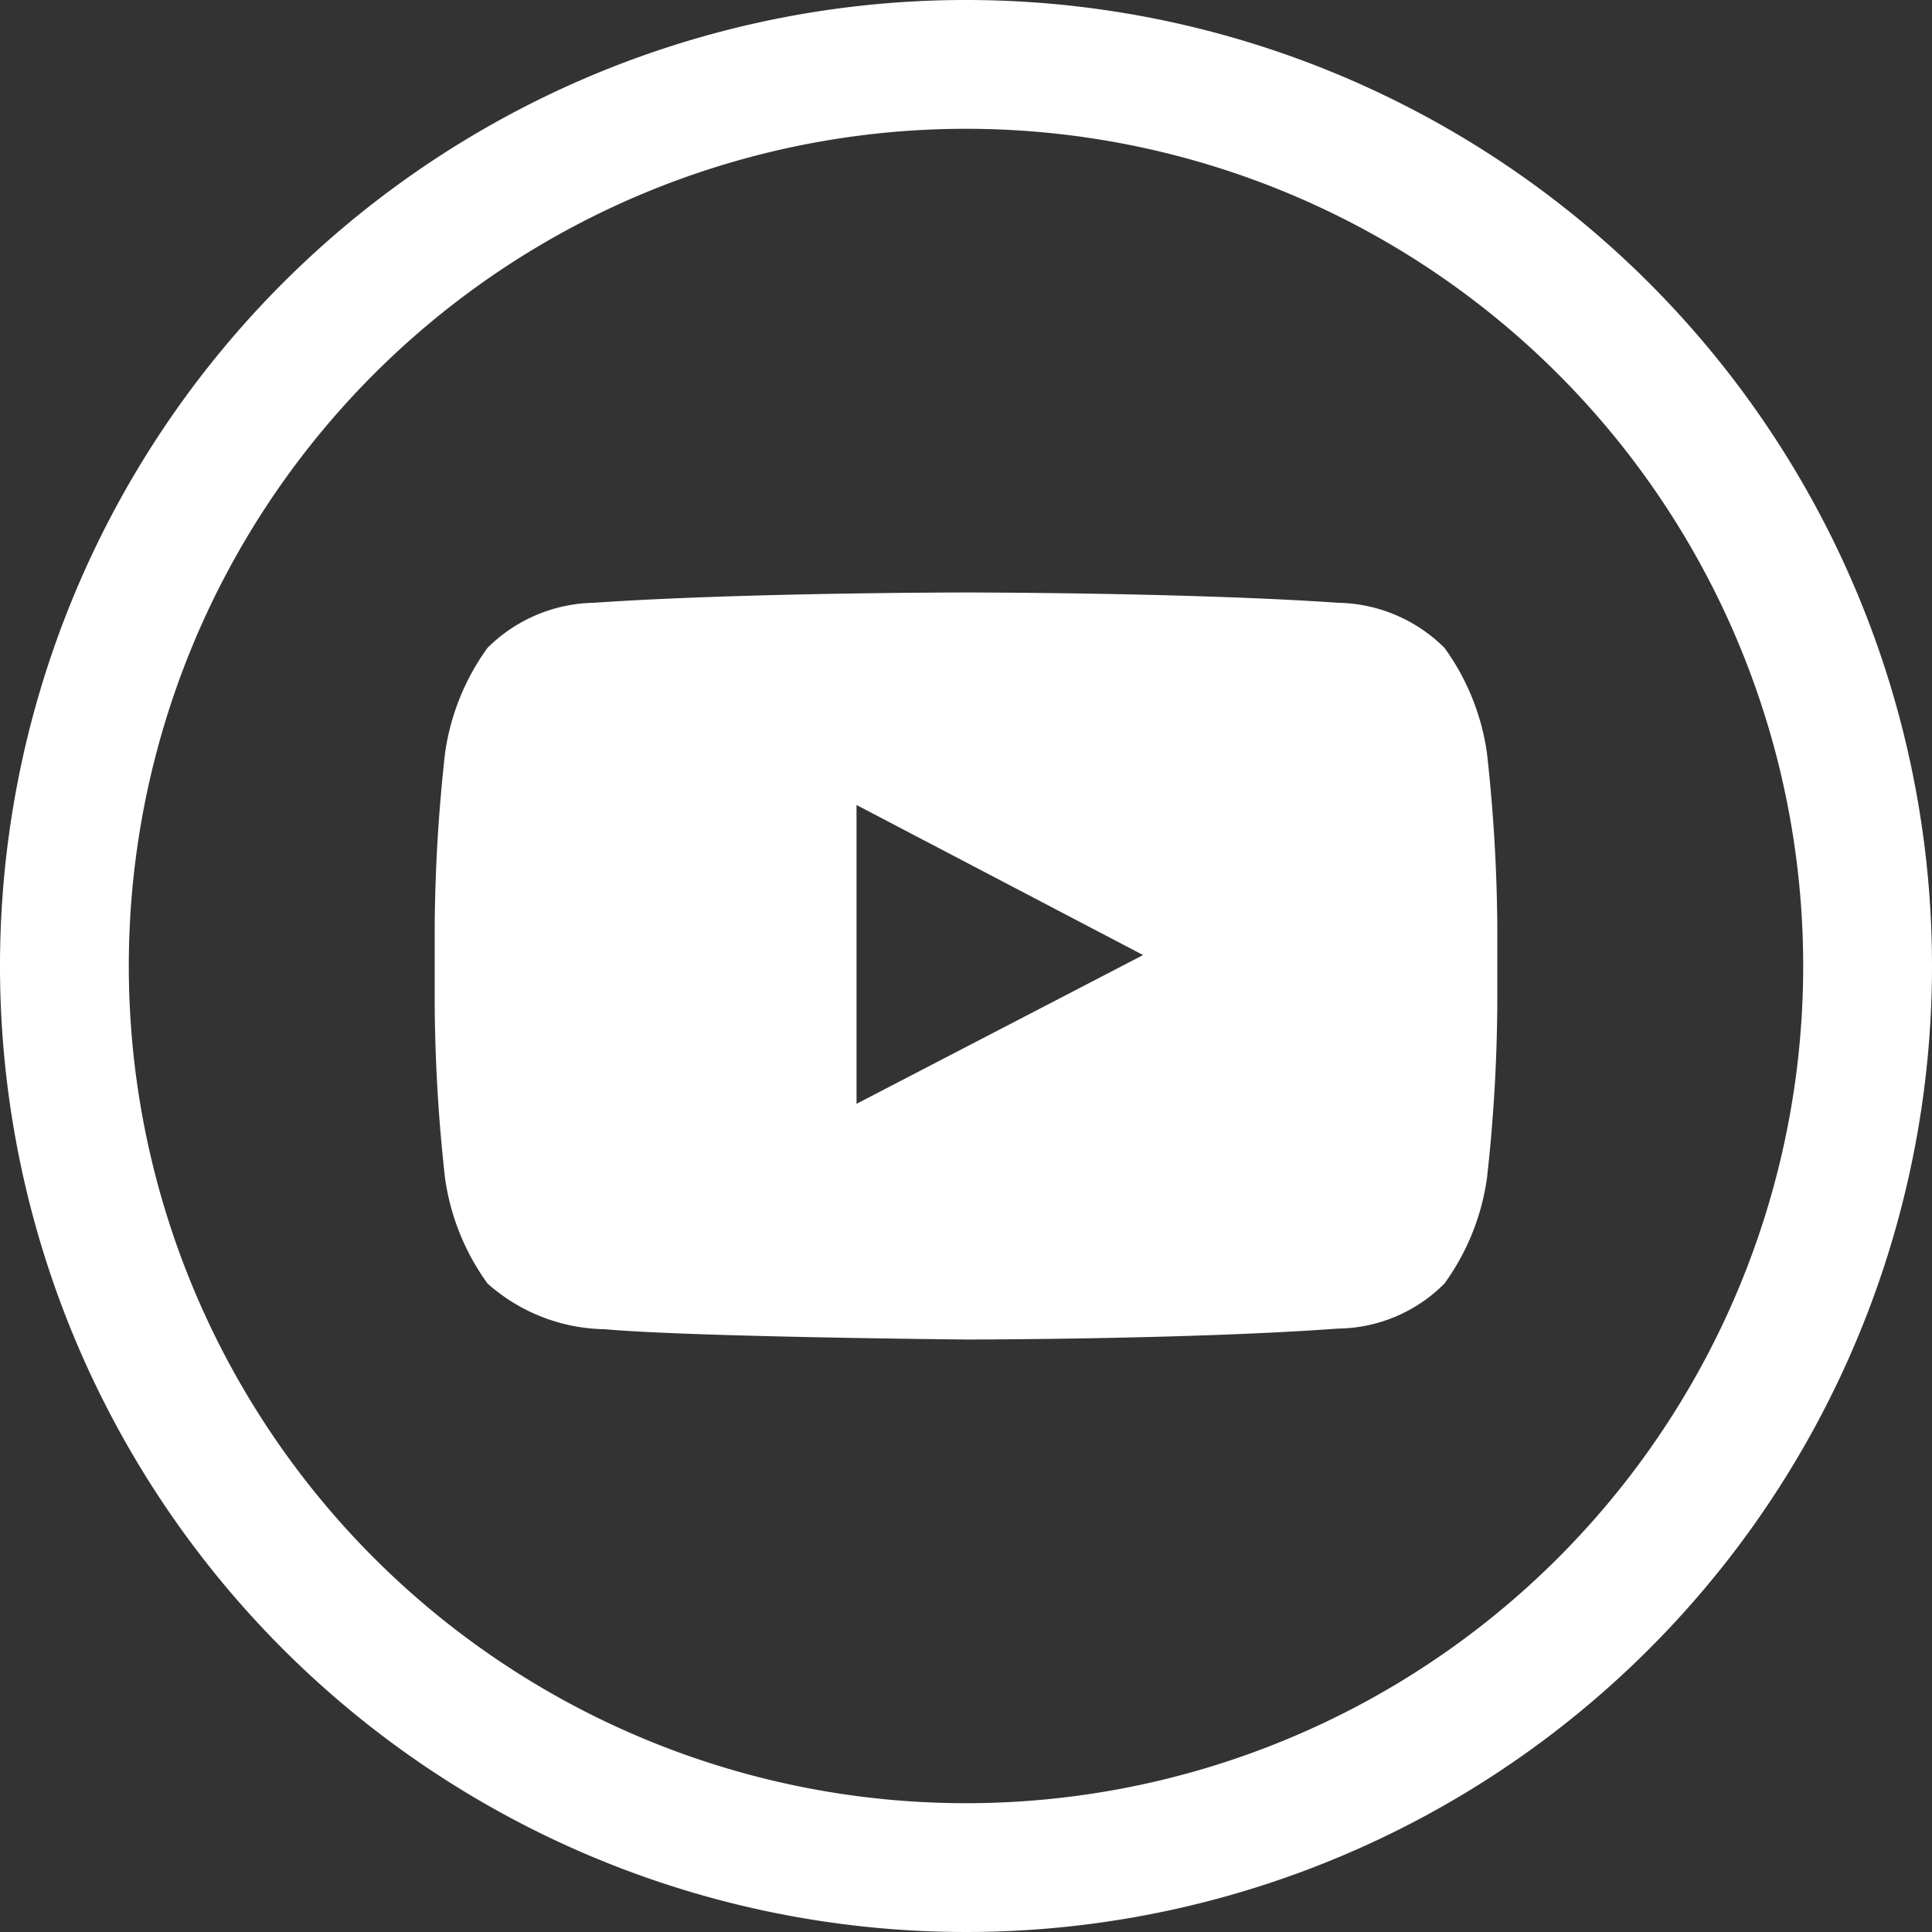
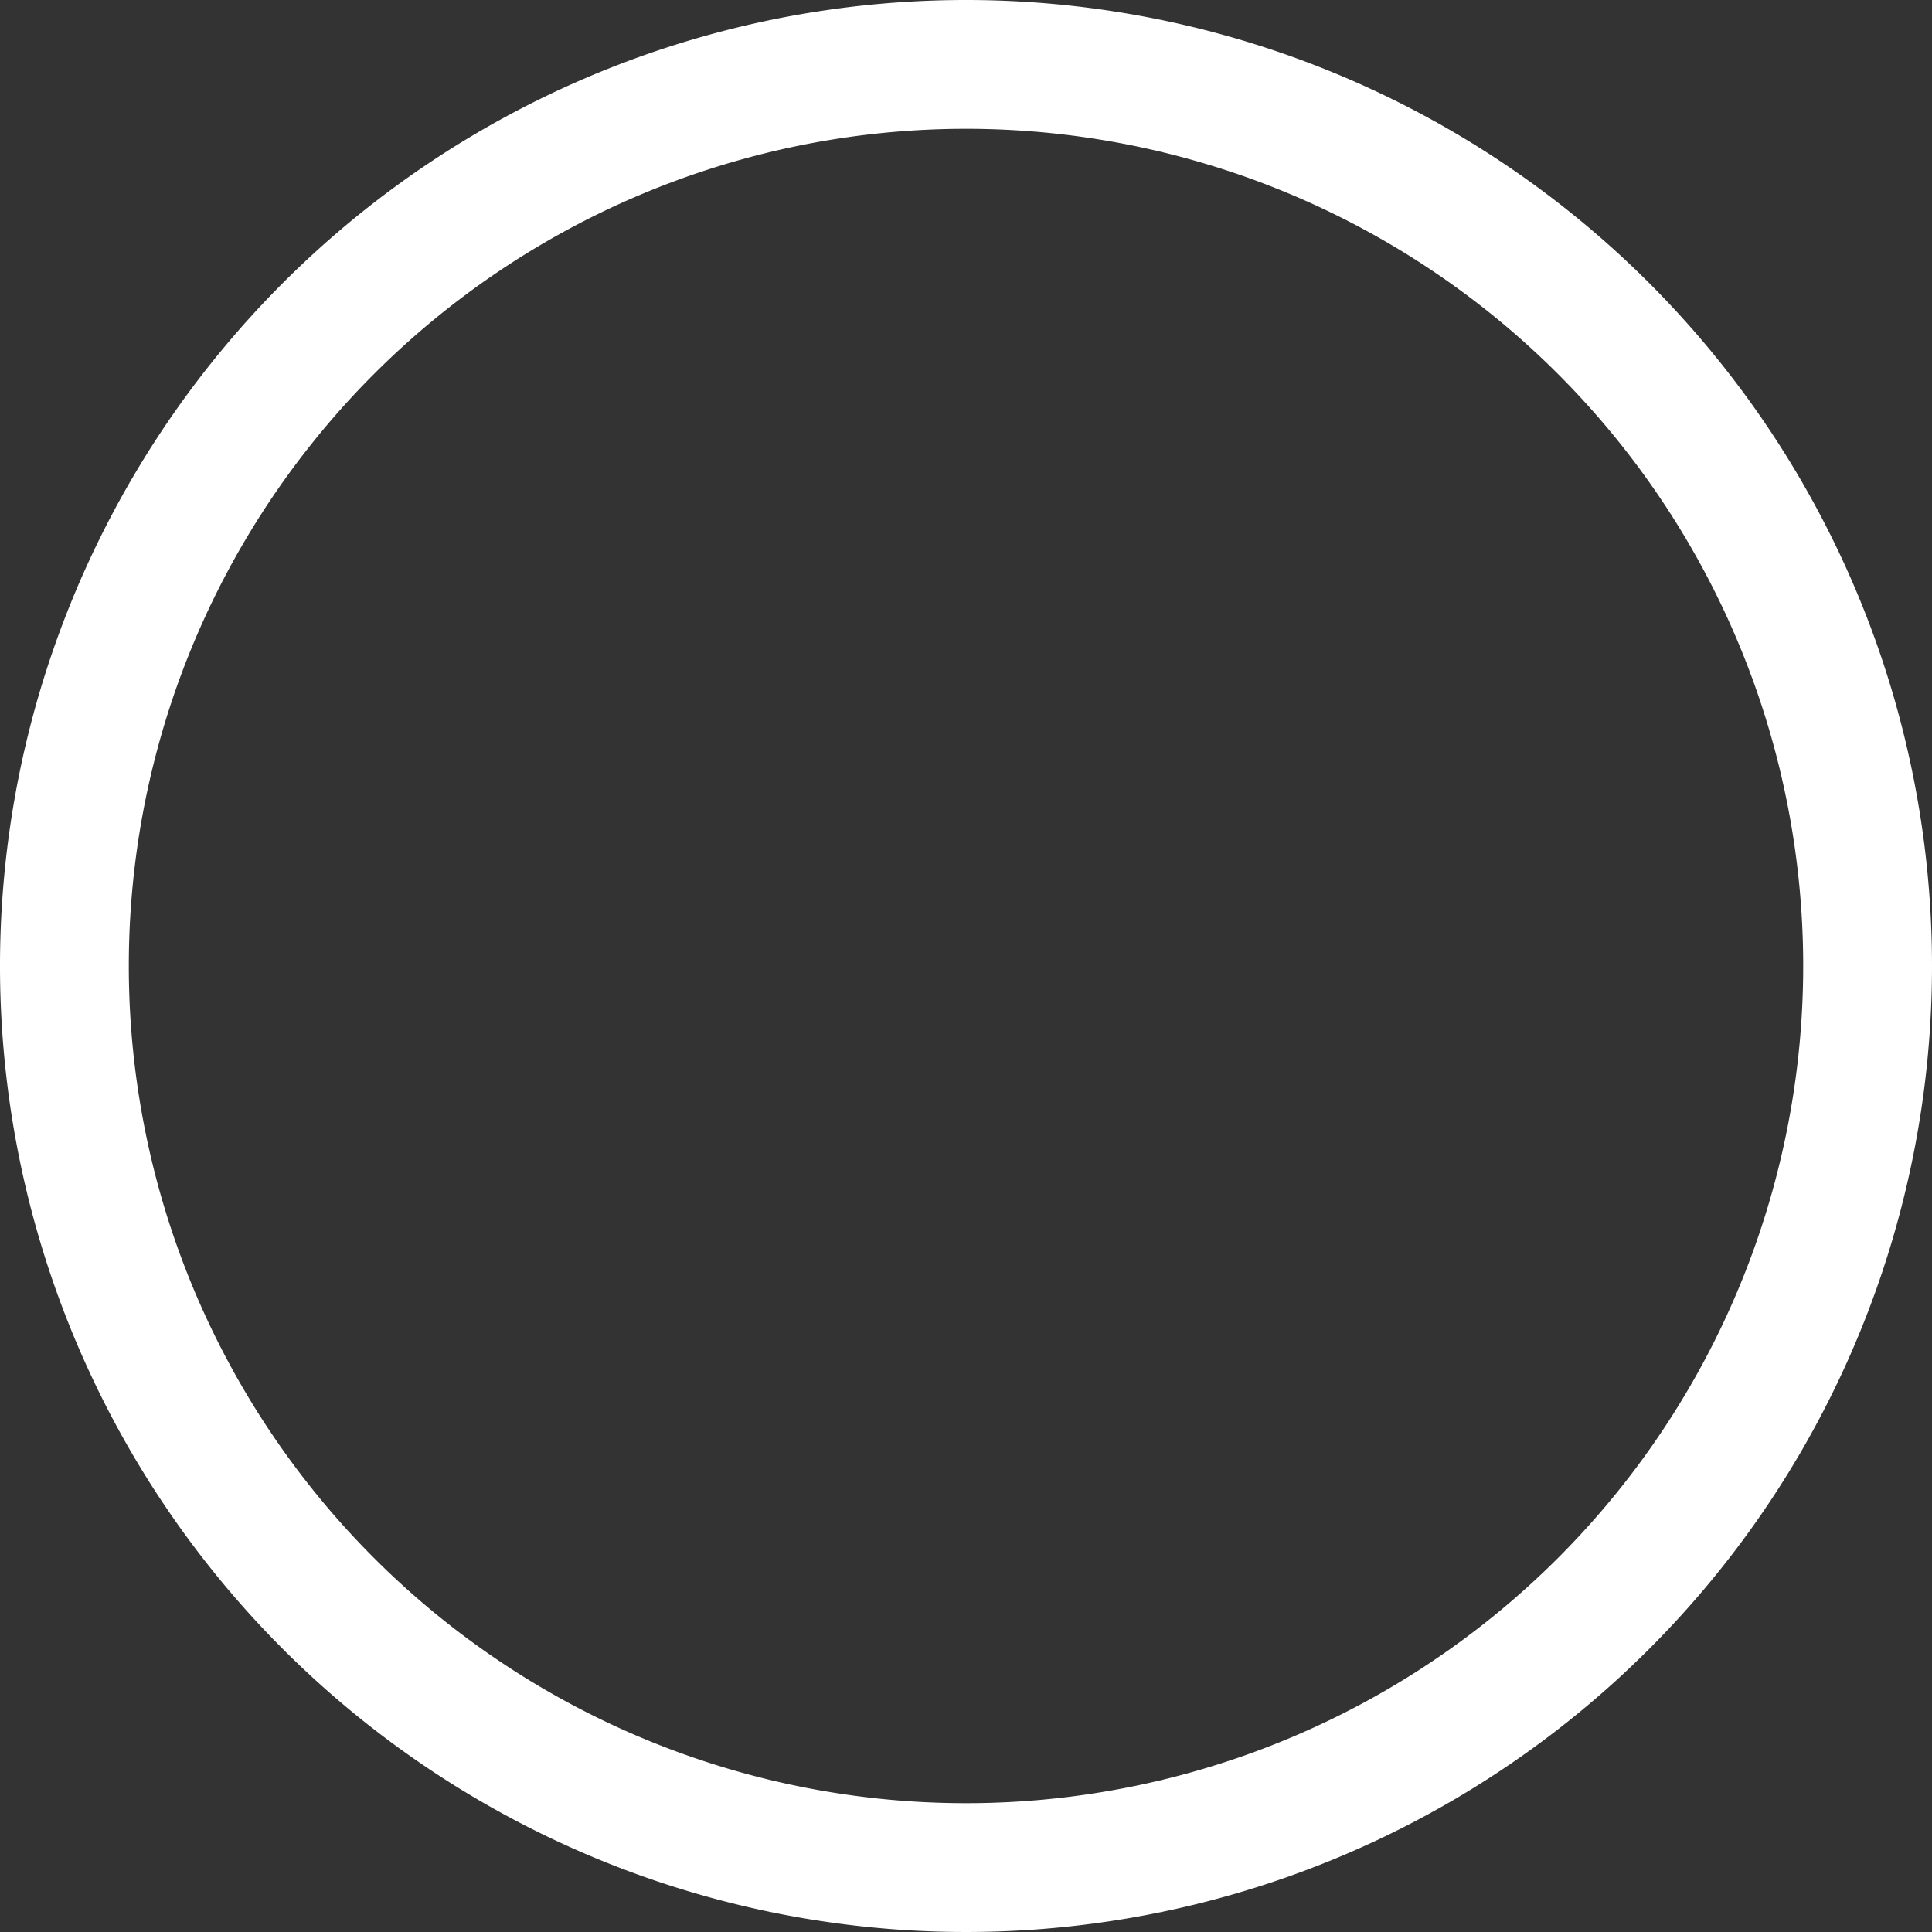
<svg xmlns="http://www.w3.org/2000/svg" viewBox="0 0 30 30">
  <rect x="0" y="0" width="30" height="30" fill="#333333" stroke="none" />
  <defs>
    <style>.cls-1{fill:#fff;}</style>
  </defs>
  <title>Artboard 125</title>
  <g id="FOOTER">
    <path class="cls-1" d="M15,2A13,13,0,1,1,2,15,13,13,0,0,1,15,2m0-2A15,15,0,1,0,30,15,15,15,0,0,0,15,0Z" />
    <g id="Lozenge">
-       <path class="cls-1" d="M23.09,11.7a3.65,3.65,0,0,0-.66-1.64,2.4,2.4,0,0,0-1.65-.7C18.47,9.2,15,9.2,15,9.2h0s-3.47,0-5.78.16a2.4,2.4,0,0,0-1.65.7,3.65,3.65,0,0,0-.66,1.64,25.84,25.84,0,0,0-.16,2.67v1.25a25.59,25.59,0,0,0,.16,2.67,3.65,3.65,0,0,0,.66,1.64,2.8,2.8,0,0,0,1.82.71c1.32.12,5.61.16,5.61.16s3.47,0,5.78-.17a2.36,2.36,0,0,0,1.65-.7,3.65,3.65,0,0,0,.66-1.64,25.59,25.59,0,0,0,.16-2.67V14.37A25.84,25.84,0,0,0,23.09,11.7ZM13.3,17.14V12.5l4.45,2.33Z" />
-     </g>
+       </g>
  </g>
</svg>